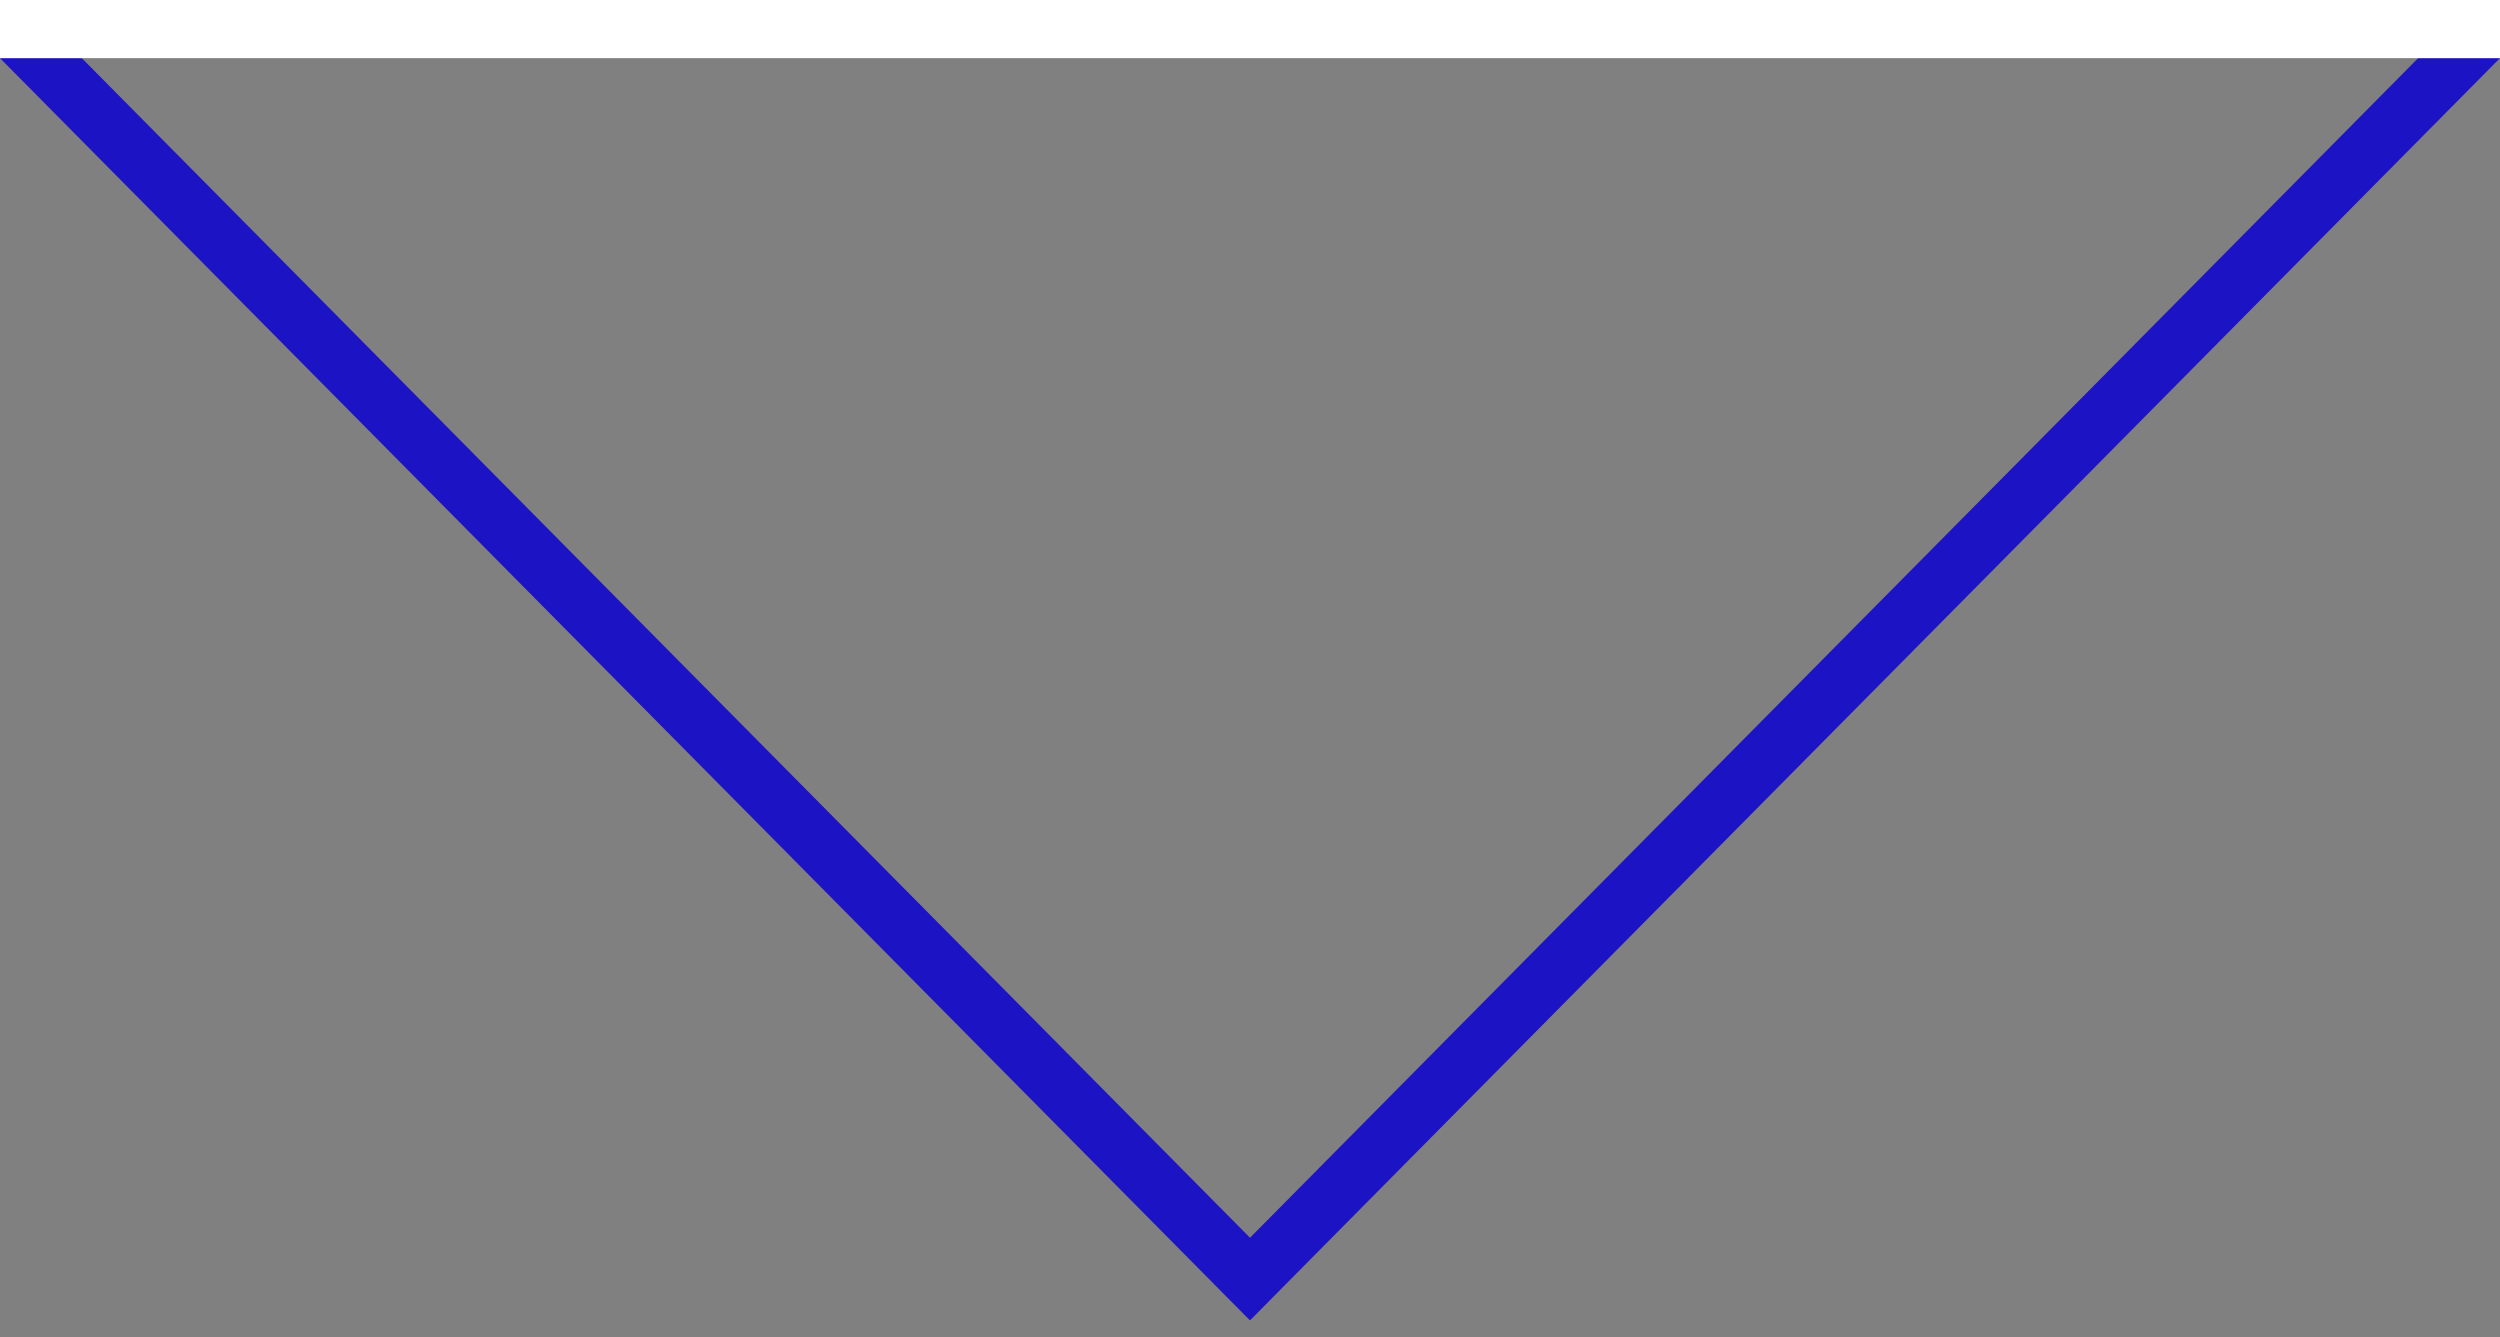
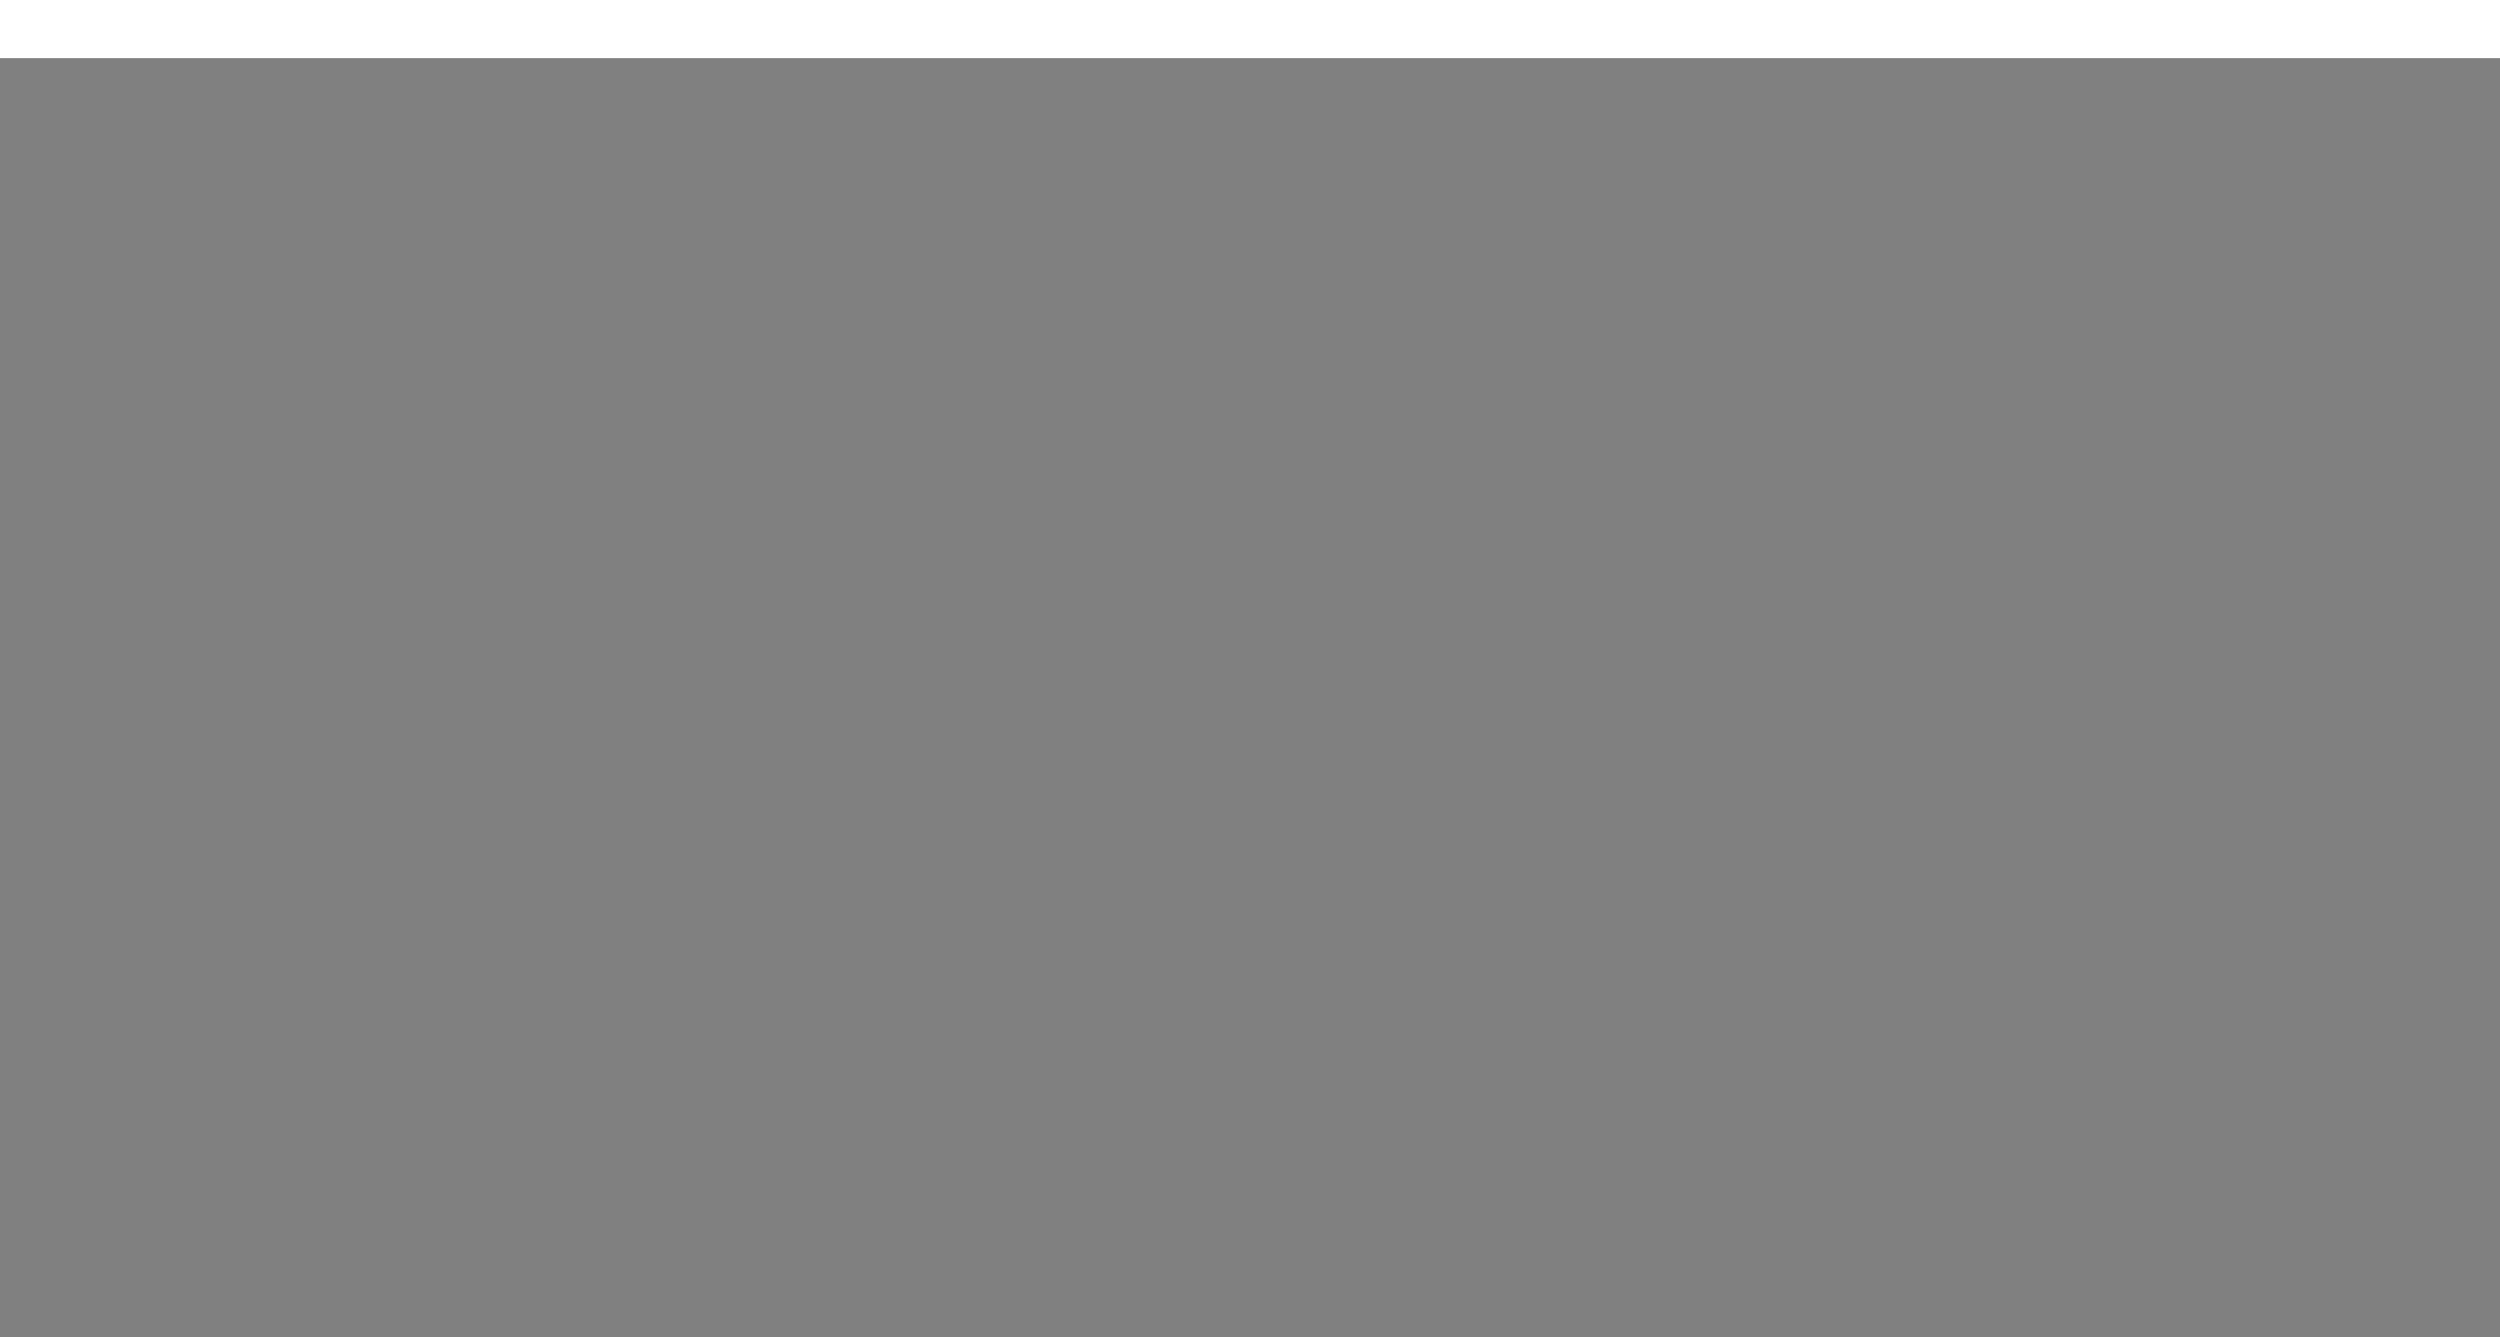
<svg xmlns="http://www.w3.org/2000/svg" width="43" height="23" viewBox="0 0 43 23" fill="none">
  <rect x="0" y="0" width="43" height="23" fill="#808080" stroke="none" />
-   <path fill-rule="evenodd" clip-rule="evenodd" d="M0 1L21.144 22.352L21.5 22.711L21.855 22.352L42.999 1H41.592L21.5 21.289L1.407 1H0Z" fill="#1C13C5" />
  <rect width="43" height="1" fill="white" />
</svg>